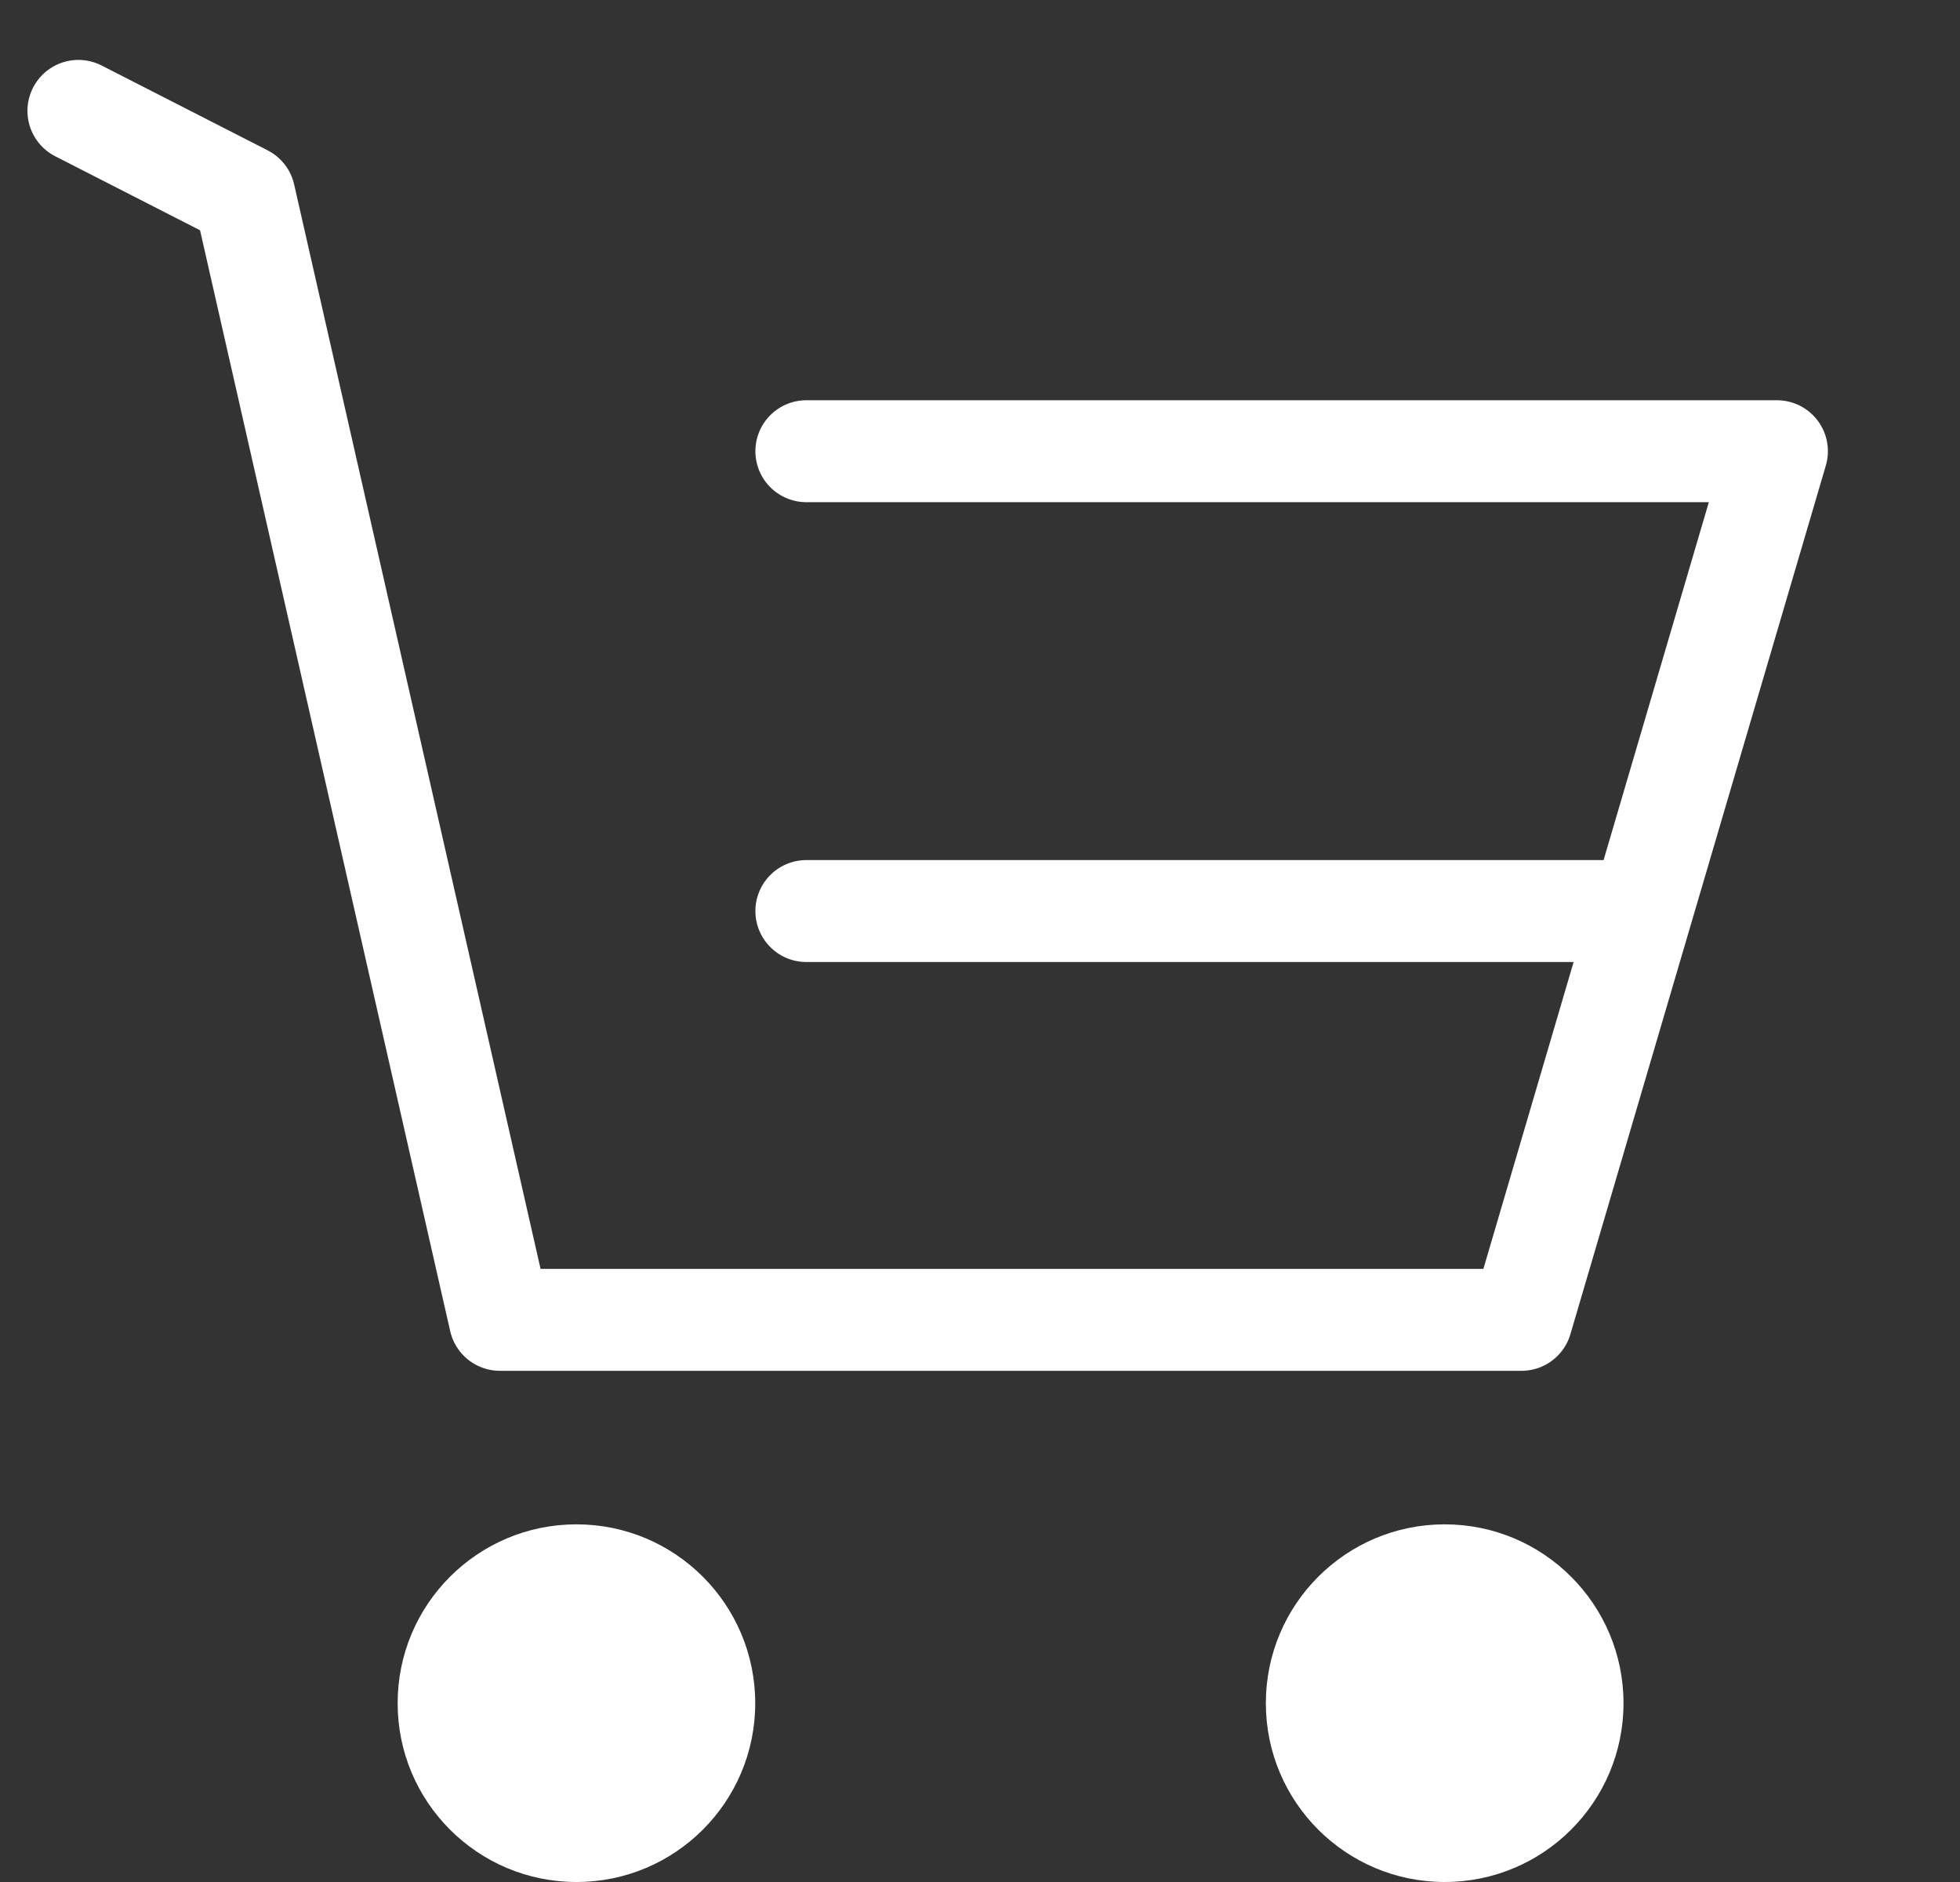
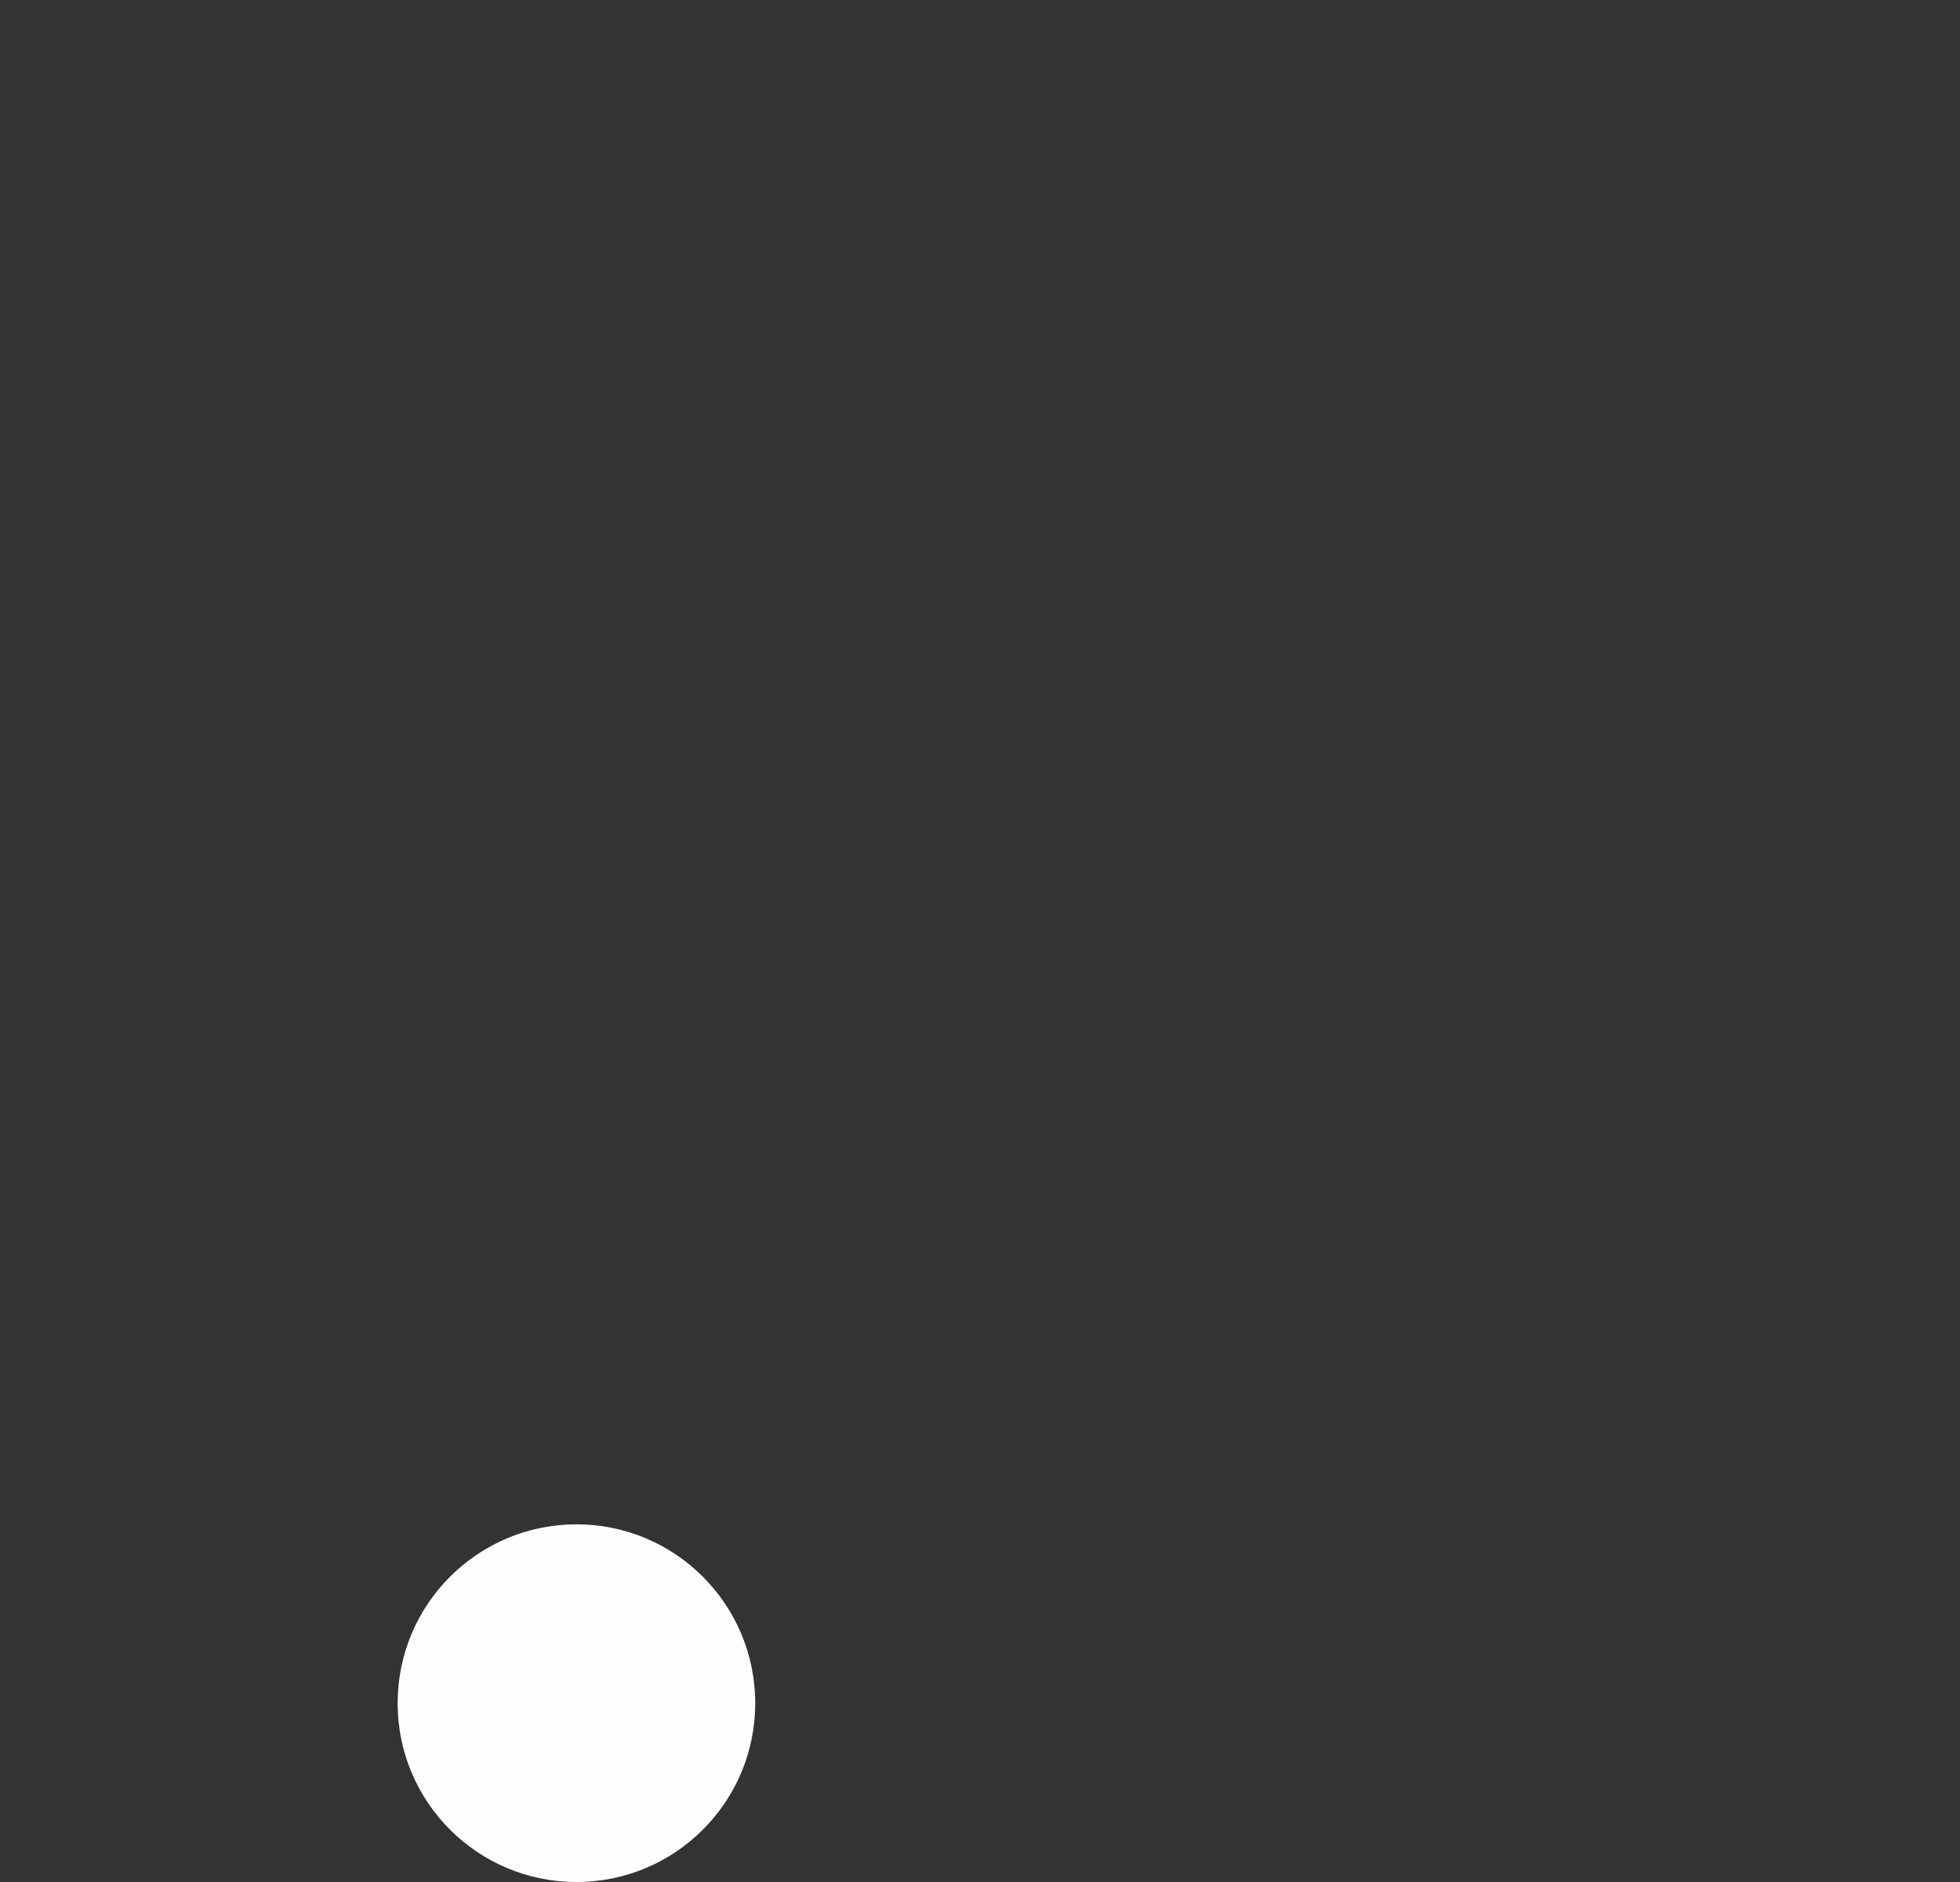
<svg xmlns="http://www.w3.org/2000/svg" width="25" height="24" viewBox="0 0 25 24" fill="none">
  <rect x="0" y="0" width="25" height="24" fill="#333333" stroke="none" />
  <path d="M7.353 24C8.612 24 9.633 22.98 9.633 21.72C9.633 20.46 8.612 19.439 7.353 19.439C6.093 19.439 5.072 20.46 5.072 21.72C5.072 22.98 6.093 24 7.353 24Z" fill="#FEFEFE" />
-   <path d="M18.427 24C19.686 24 20.708 22.98 20.708 21.72C20.708 20.46 19.686 19.439 18.427 19.439C17.168 19.439 16.146 20.46 16.146 21.72C16.146 22.98 17.168 24 18.427 24Z" fill="#FEFEFE" />
-   <path d="M1 1.414L3.118 2.496L6.376 16.831H19.407L22.665 5.754H10.285M10.285 11.618H20.71" stroke="#FEFEFE" stroke-width="1.3" stroke-linecap="round" stroke-linejoin="round" />
</svg>